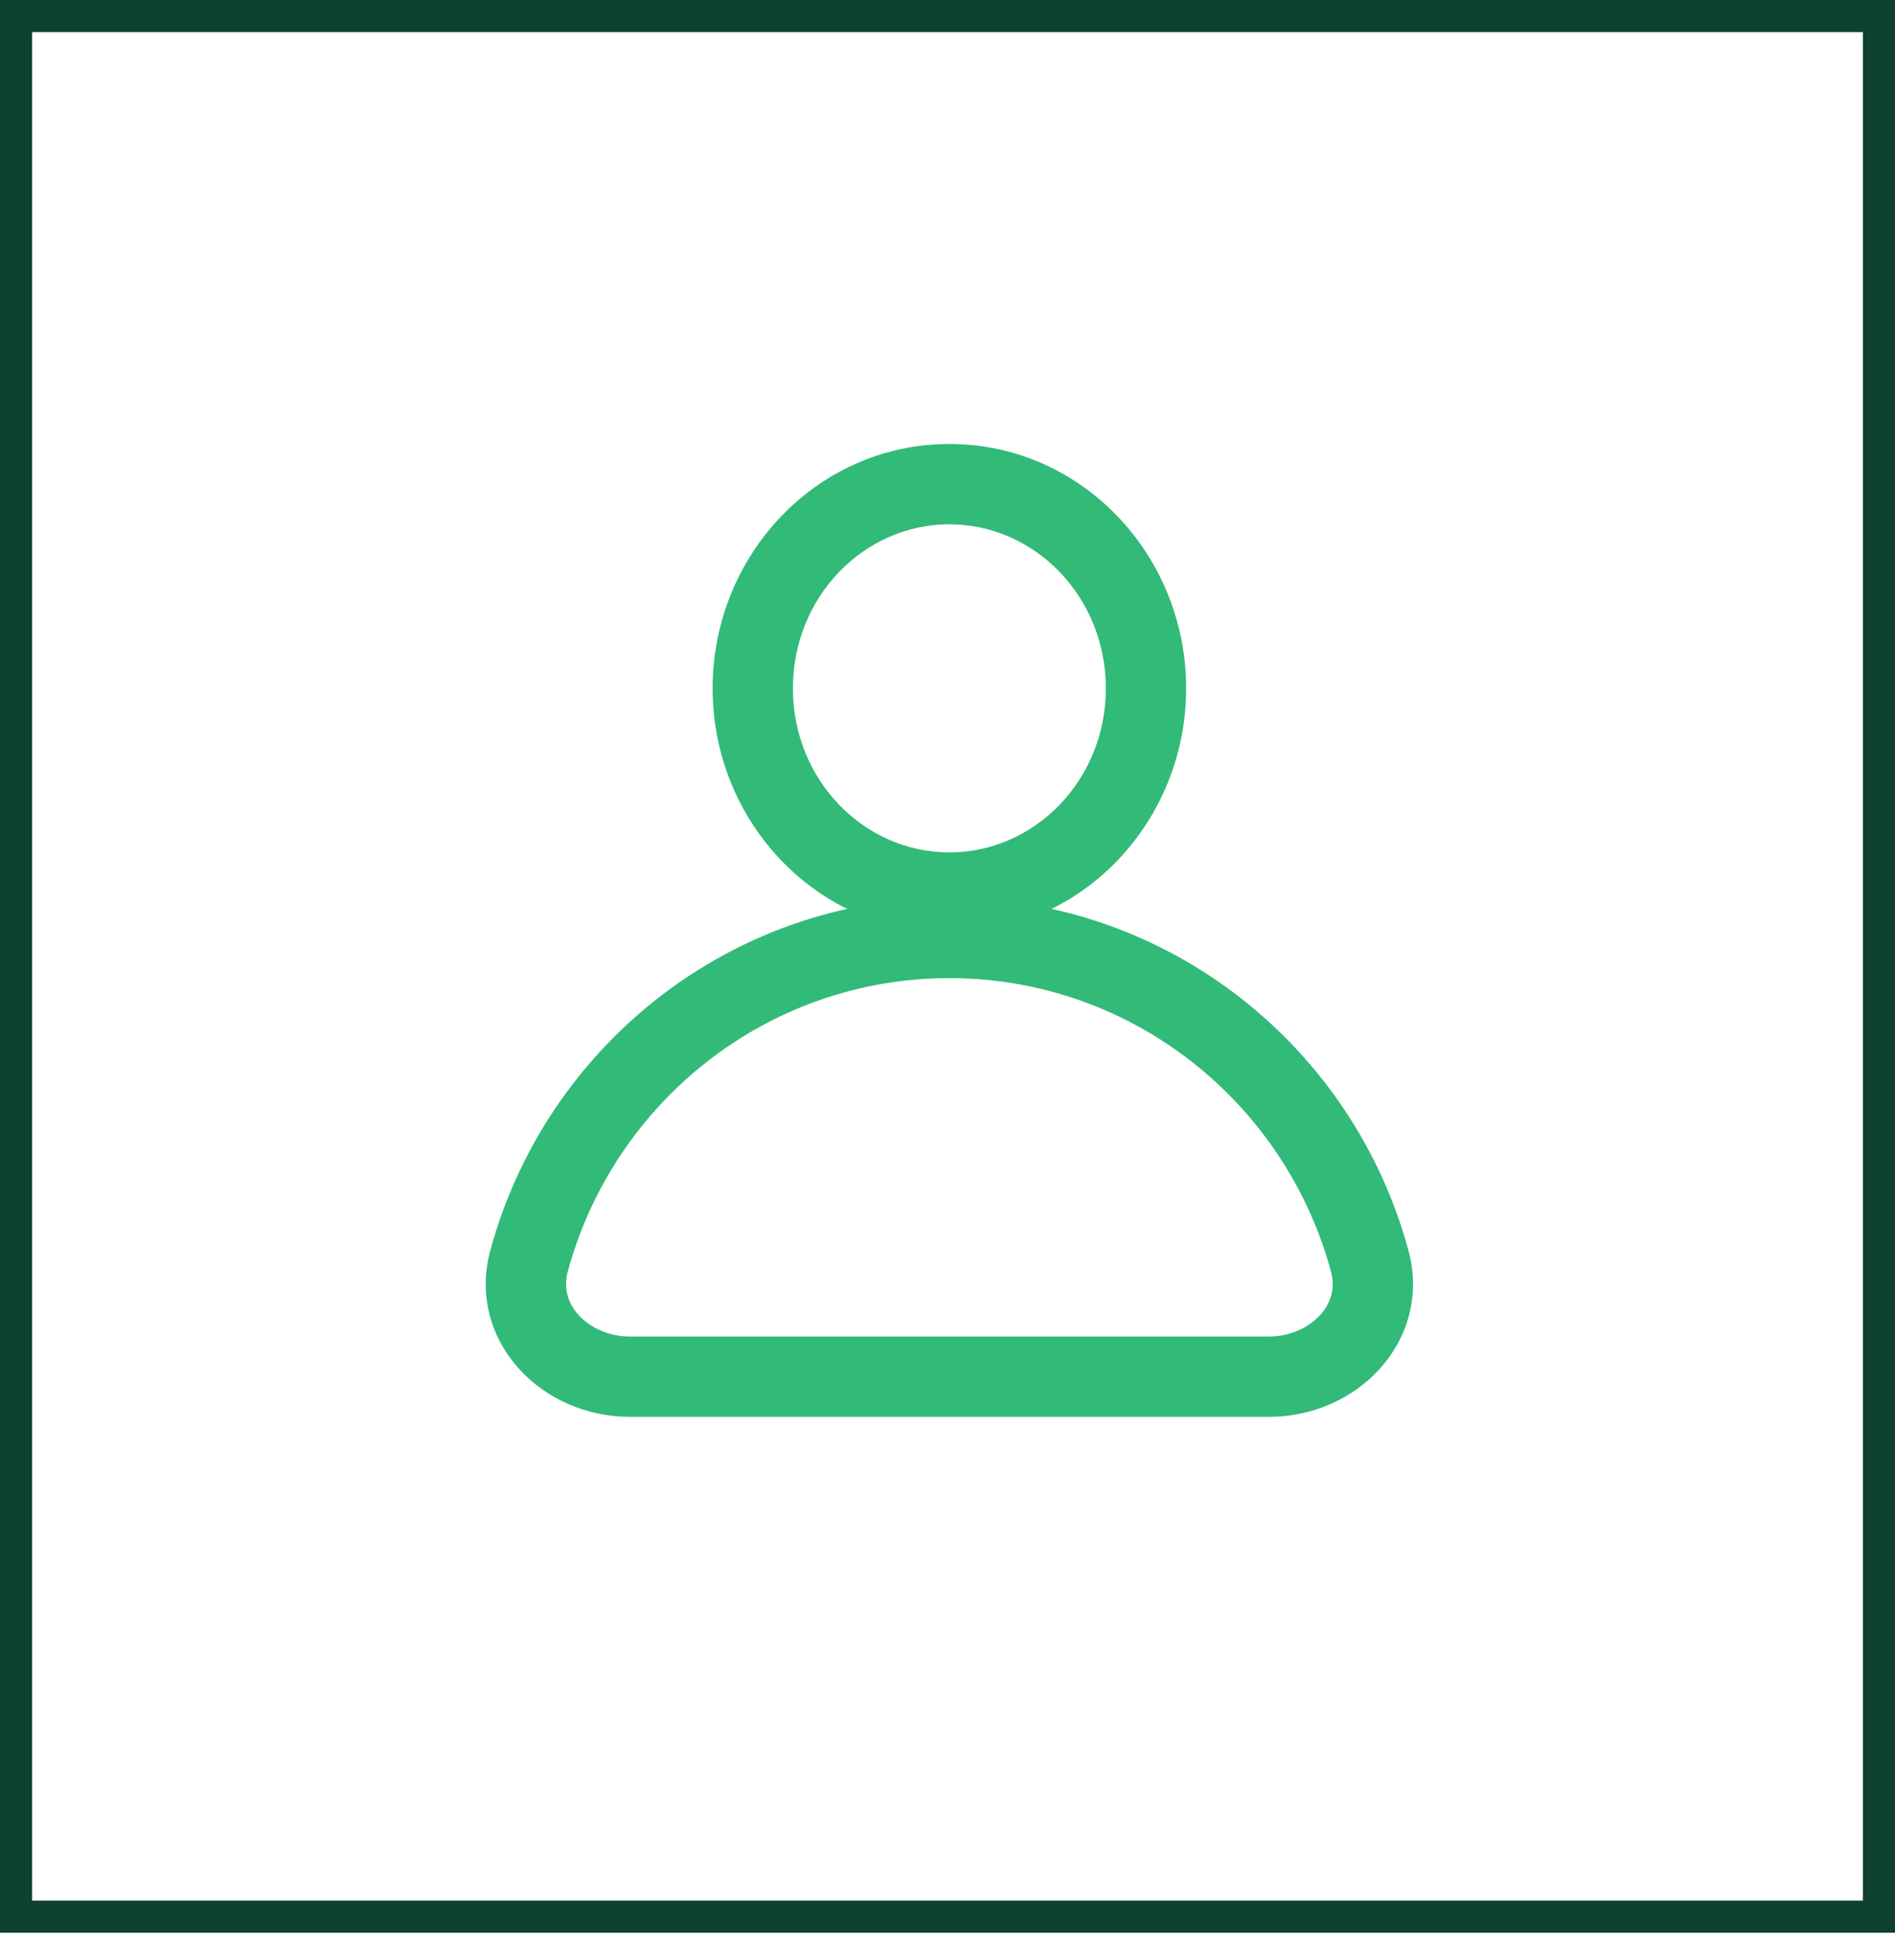
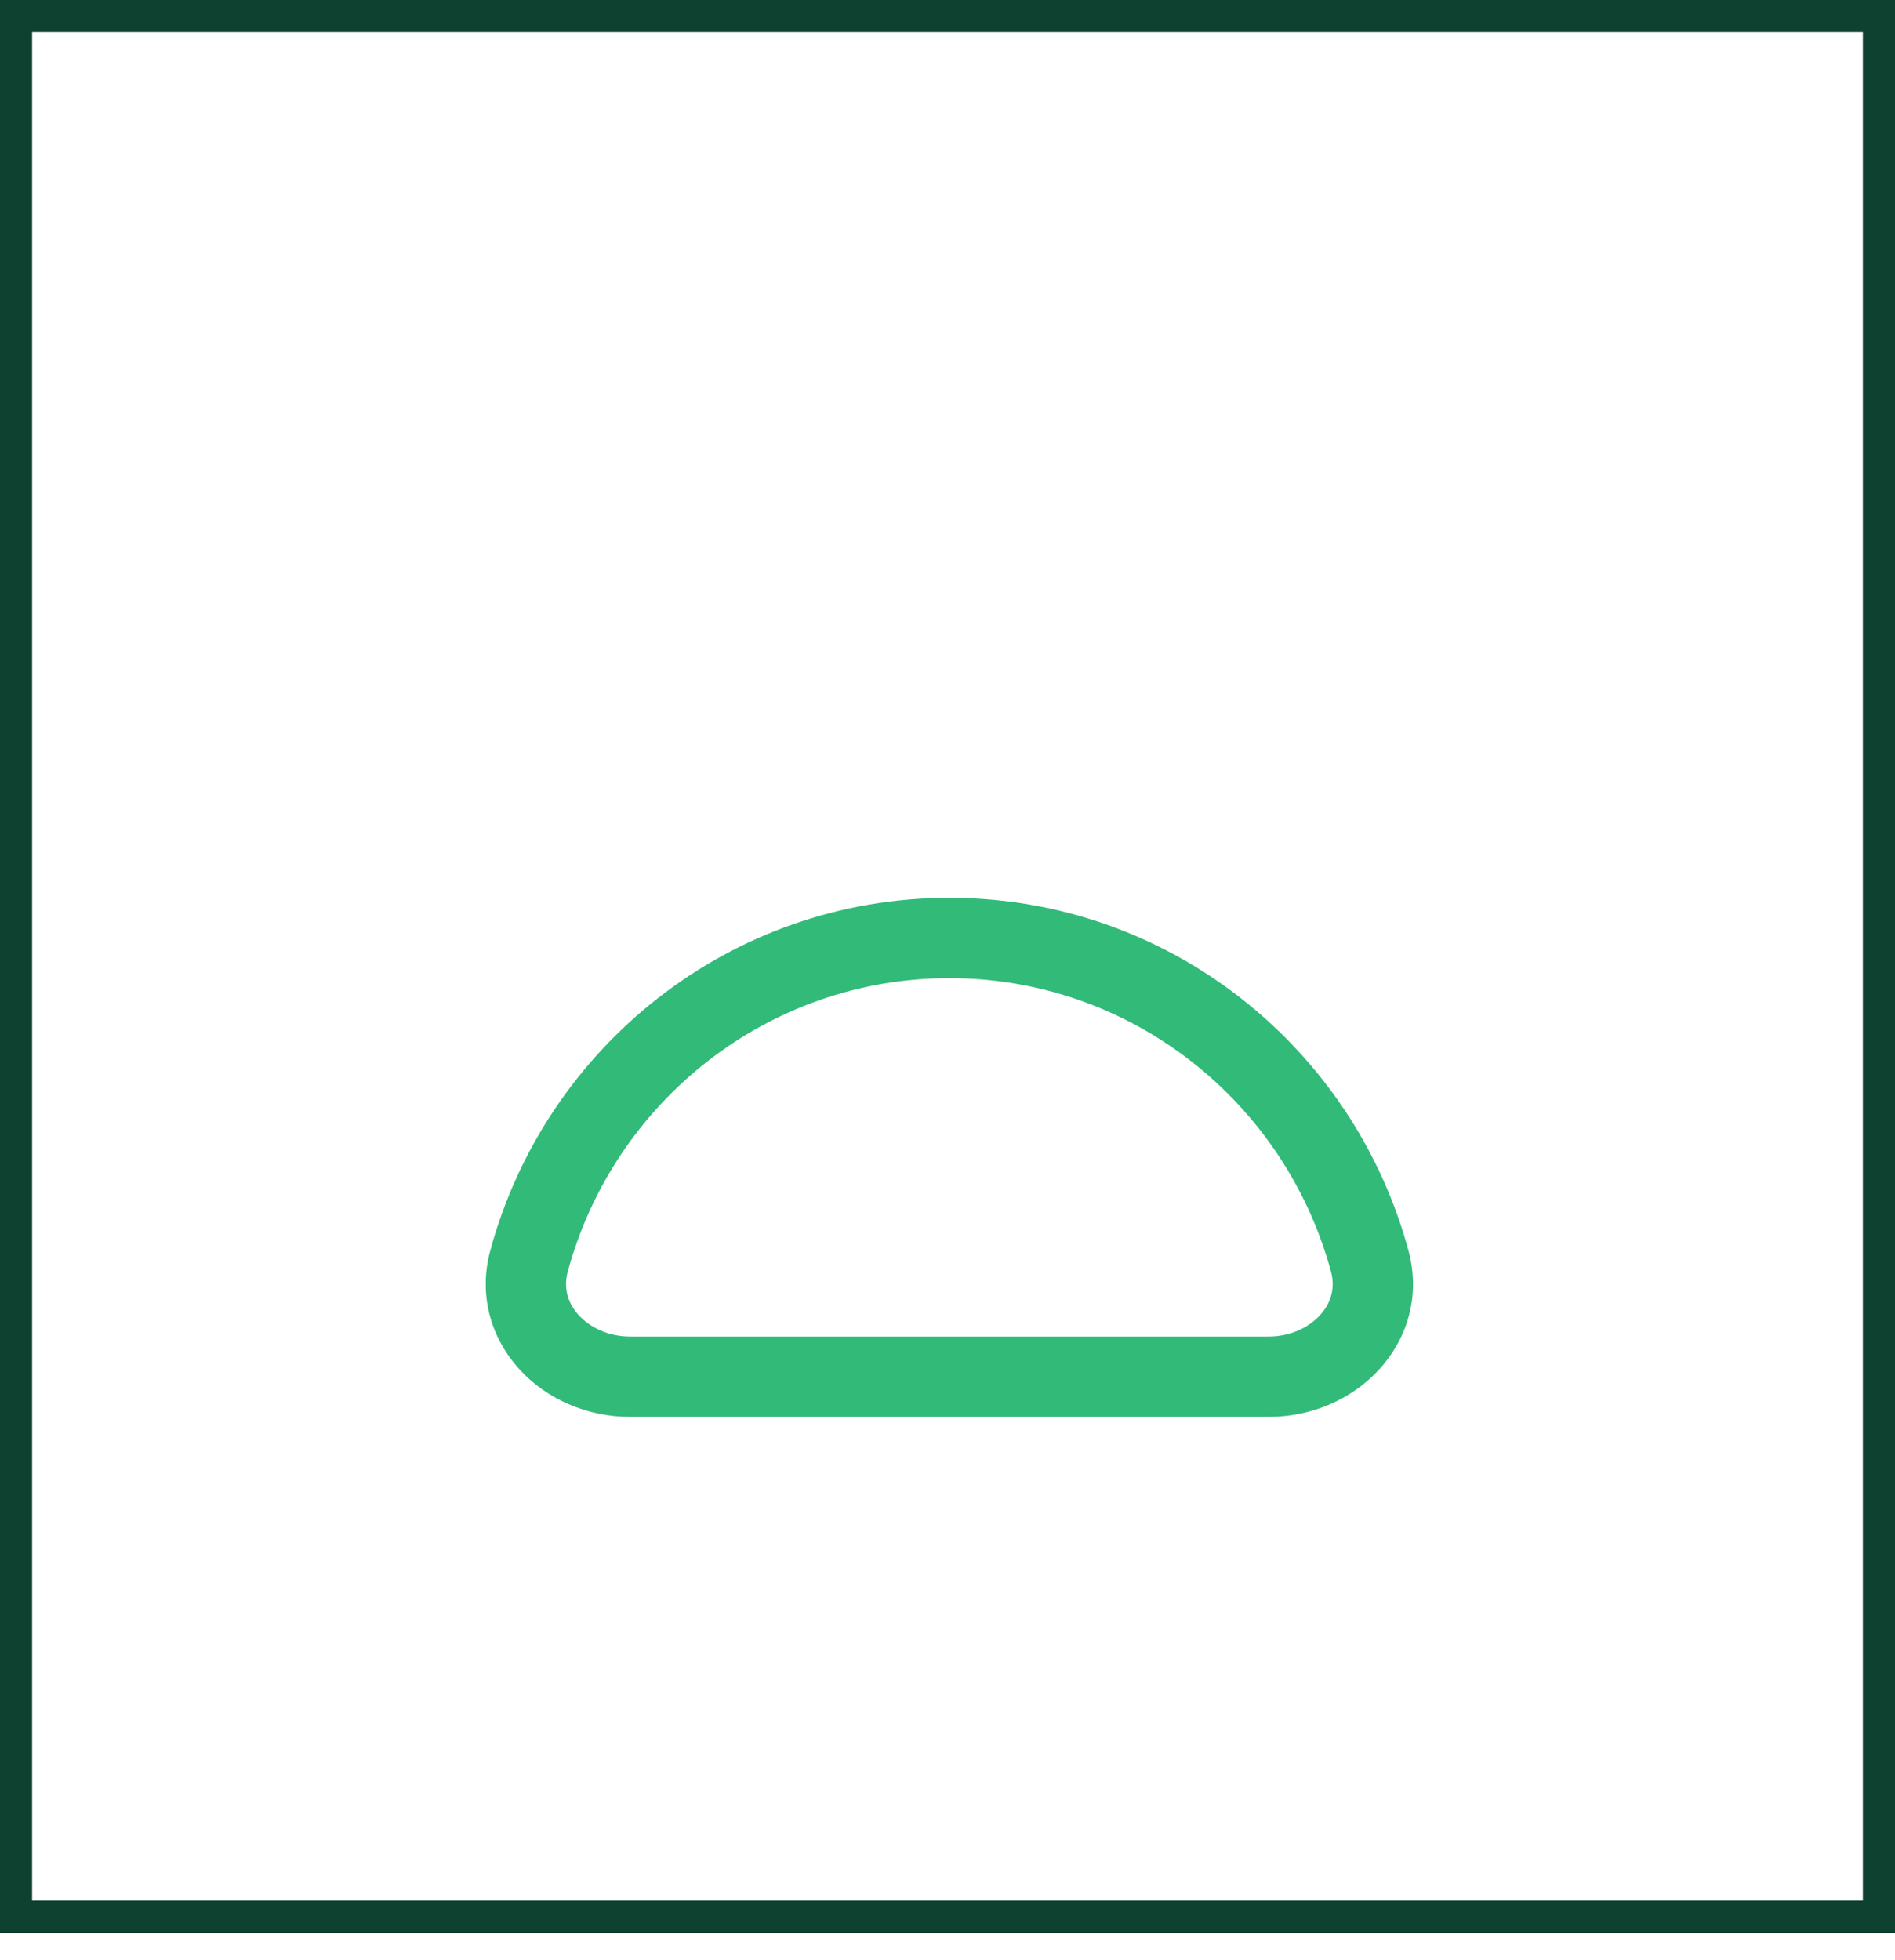
<svg xmlns="http://www.w3.org/2000/svg" width="59" height="61" viewBox="0 0 59 61" fill="none">
  <path fill-rule="evenodd" clip-rule="evenodd" d="M58 1H1V59.157H58V1ZM0 0V60.157H59V0H0Z" fill="#0F4130" />
  <path fill-rule="evenodd" clip-rule="evenodd" d="M15.265 38.924C16.976 32.603 22.721 27.945 29.558 27.945C36.395 27.945 42.141 32.603 43.852 38.924C44.237 40.346 43.805 41.679 42.943 42.622C42.098 43.547 40.843 44.1 39.505 44.1H19.612C18.274 44.1 17.019 43.547 16.174 42.622C15.312 41.679 14.88 40.346 15.265 38.924ZM29.558 30.445C23.889 30.445 19.105 34.308 17.678 39.577C17.538 40.096 17.678 40.562 18.018 40.935C18.375 41.325 18.953 41.6 19.612 41.6H39.505C40.164 41.6 40.742 41.325 41.098 40.935C41.439 40.562 41.579 40.096 41.439 39.577L41.439 39.577C40.012 34.308 35.228 30.445 29.558 30.445Z" fill="#32BA79" />
-   <path fill-rule="evenodd" clip-rule="evenodd" d="M29.558 16.319C26.912 16.319 24.687 18.56 24.687 21.426C24.687 24.291 26.912 26.532 29.558 26.532C32.205 26.532 34.43 24.291 34.43 21.426C34.43 18.56 32.205 16.319 29.558 16.319ZM22.187 21.426C22.187 17.27 25.443 13.819 29.558 13.819C33.673 13.819 36.93 17.27 36.93 21.426C36.93 25.582 33.673 29.032 29.558 29.032C25.443 29.032 22.187 25.582 22.187 21.426Z" fill="#32BA79" />
</svg>